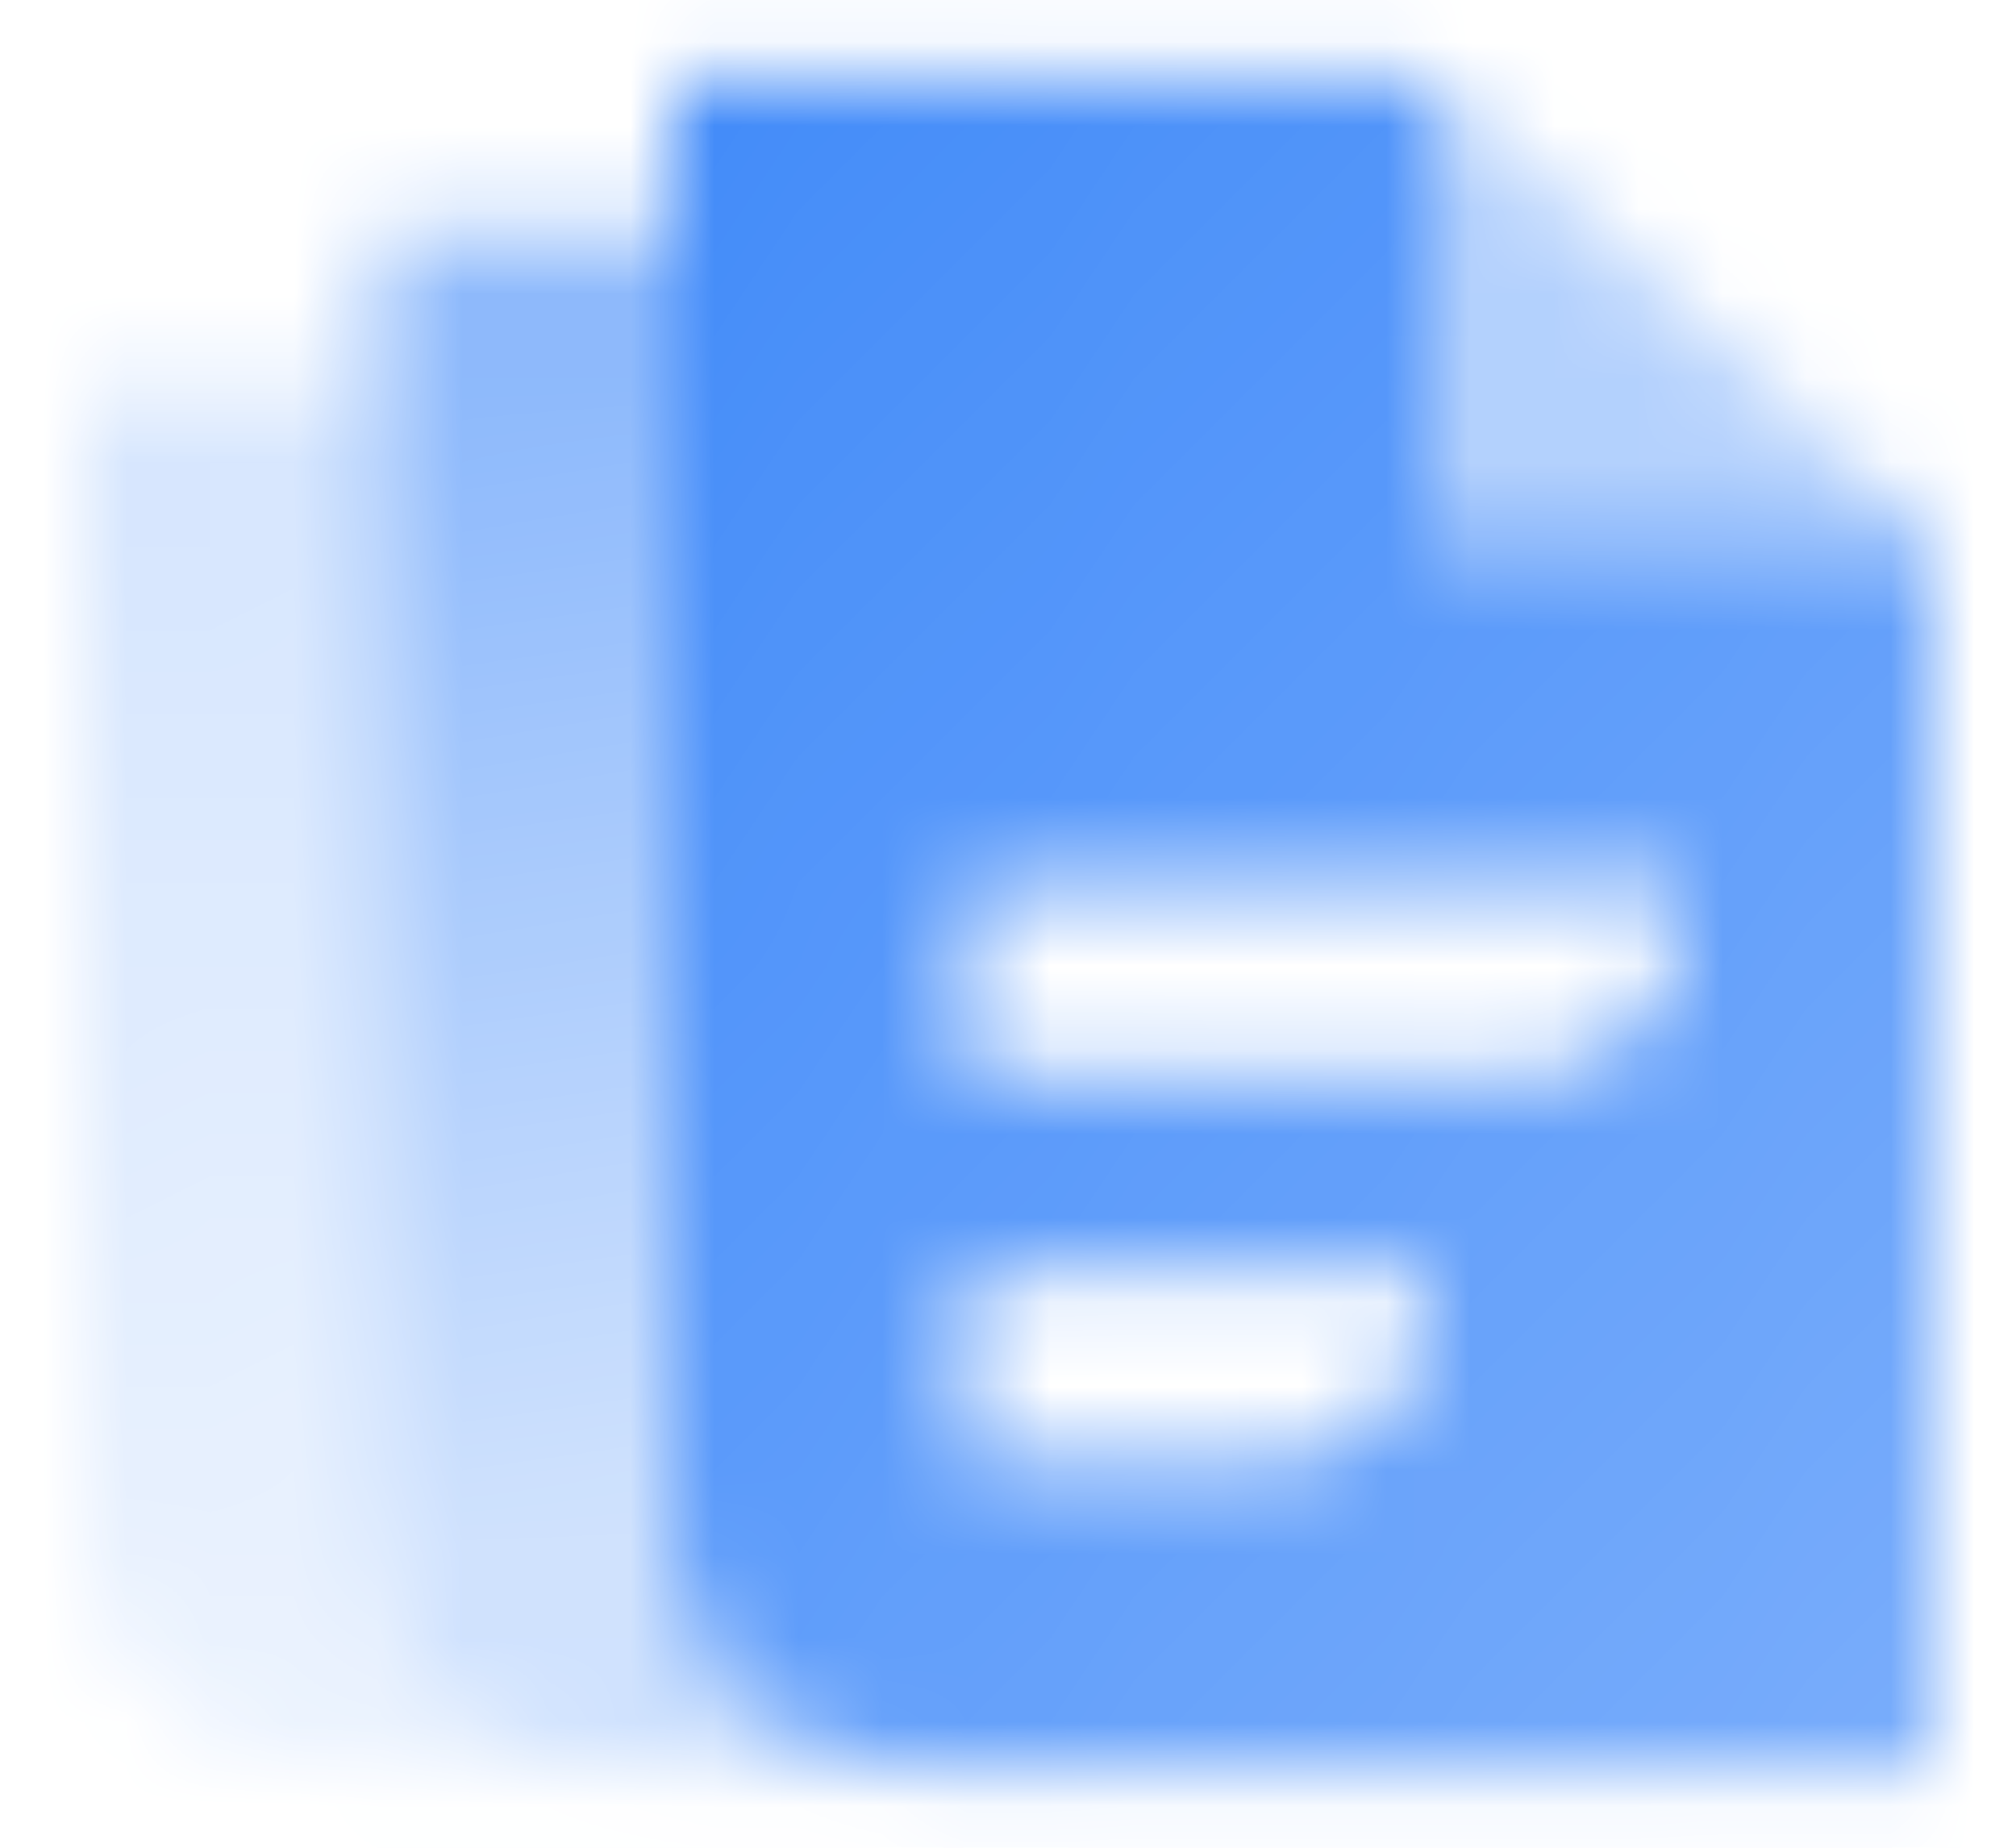
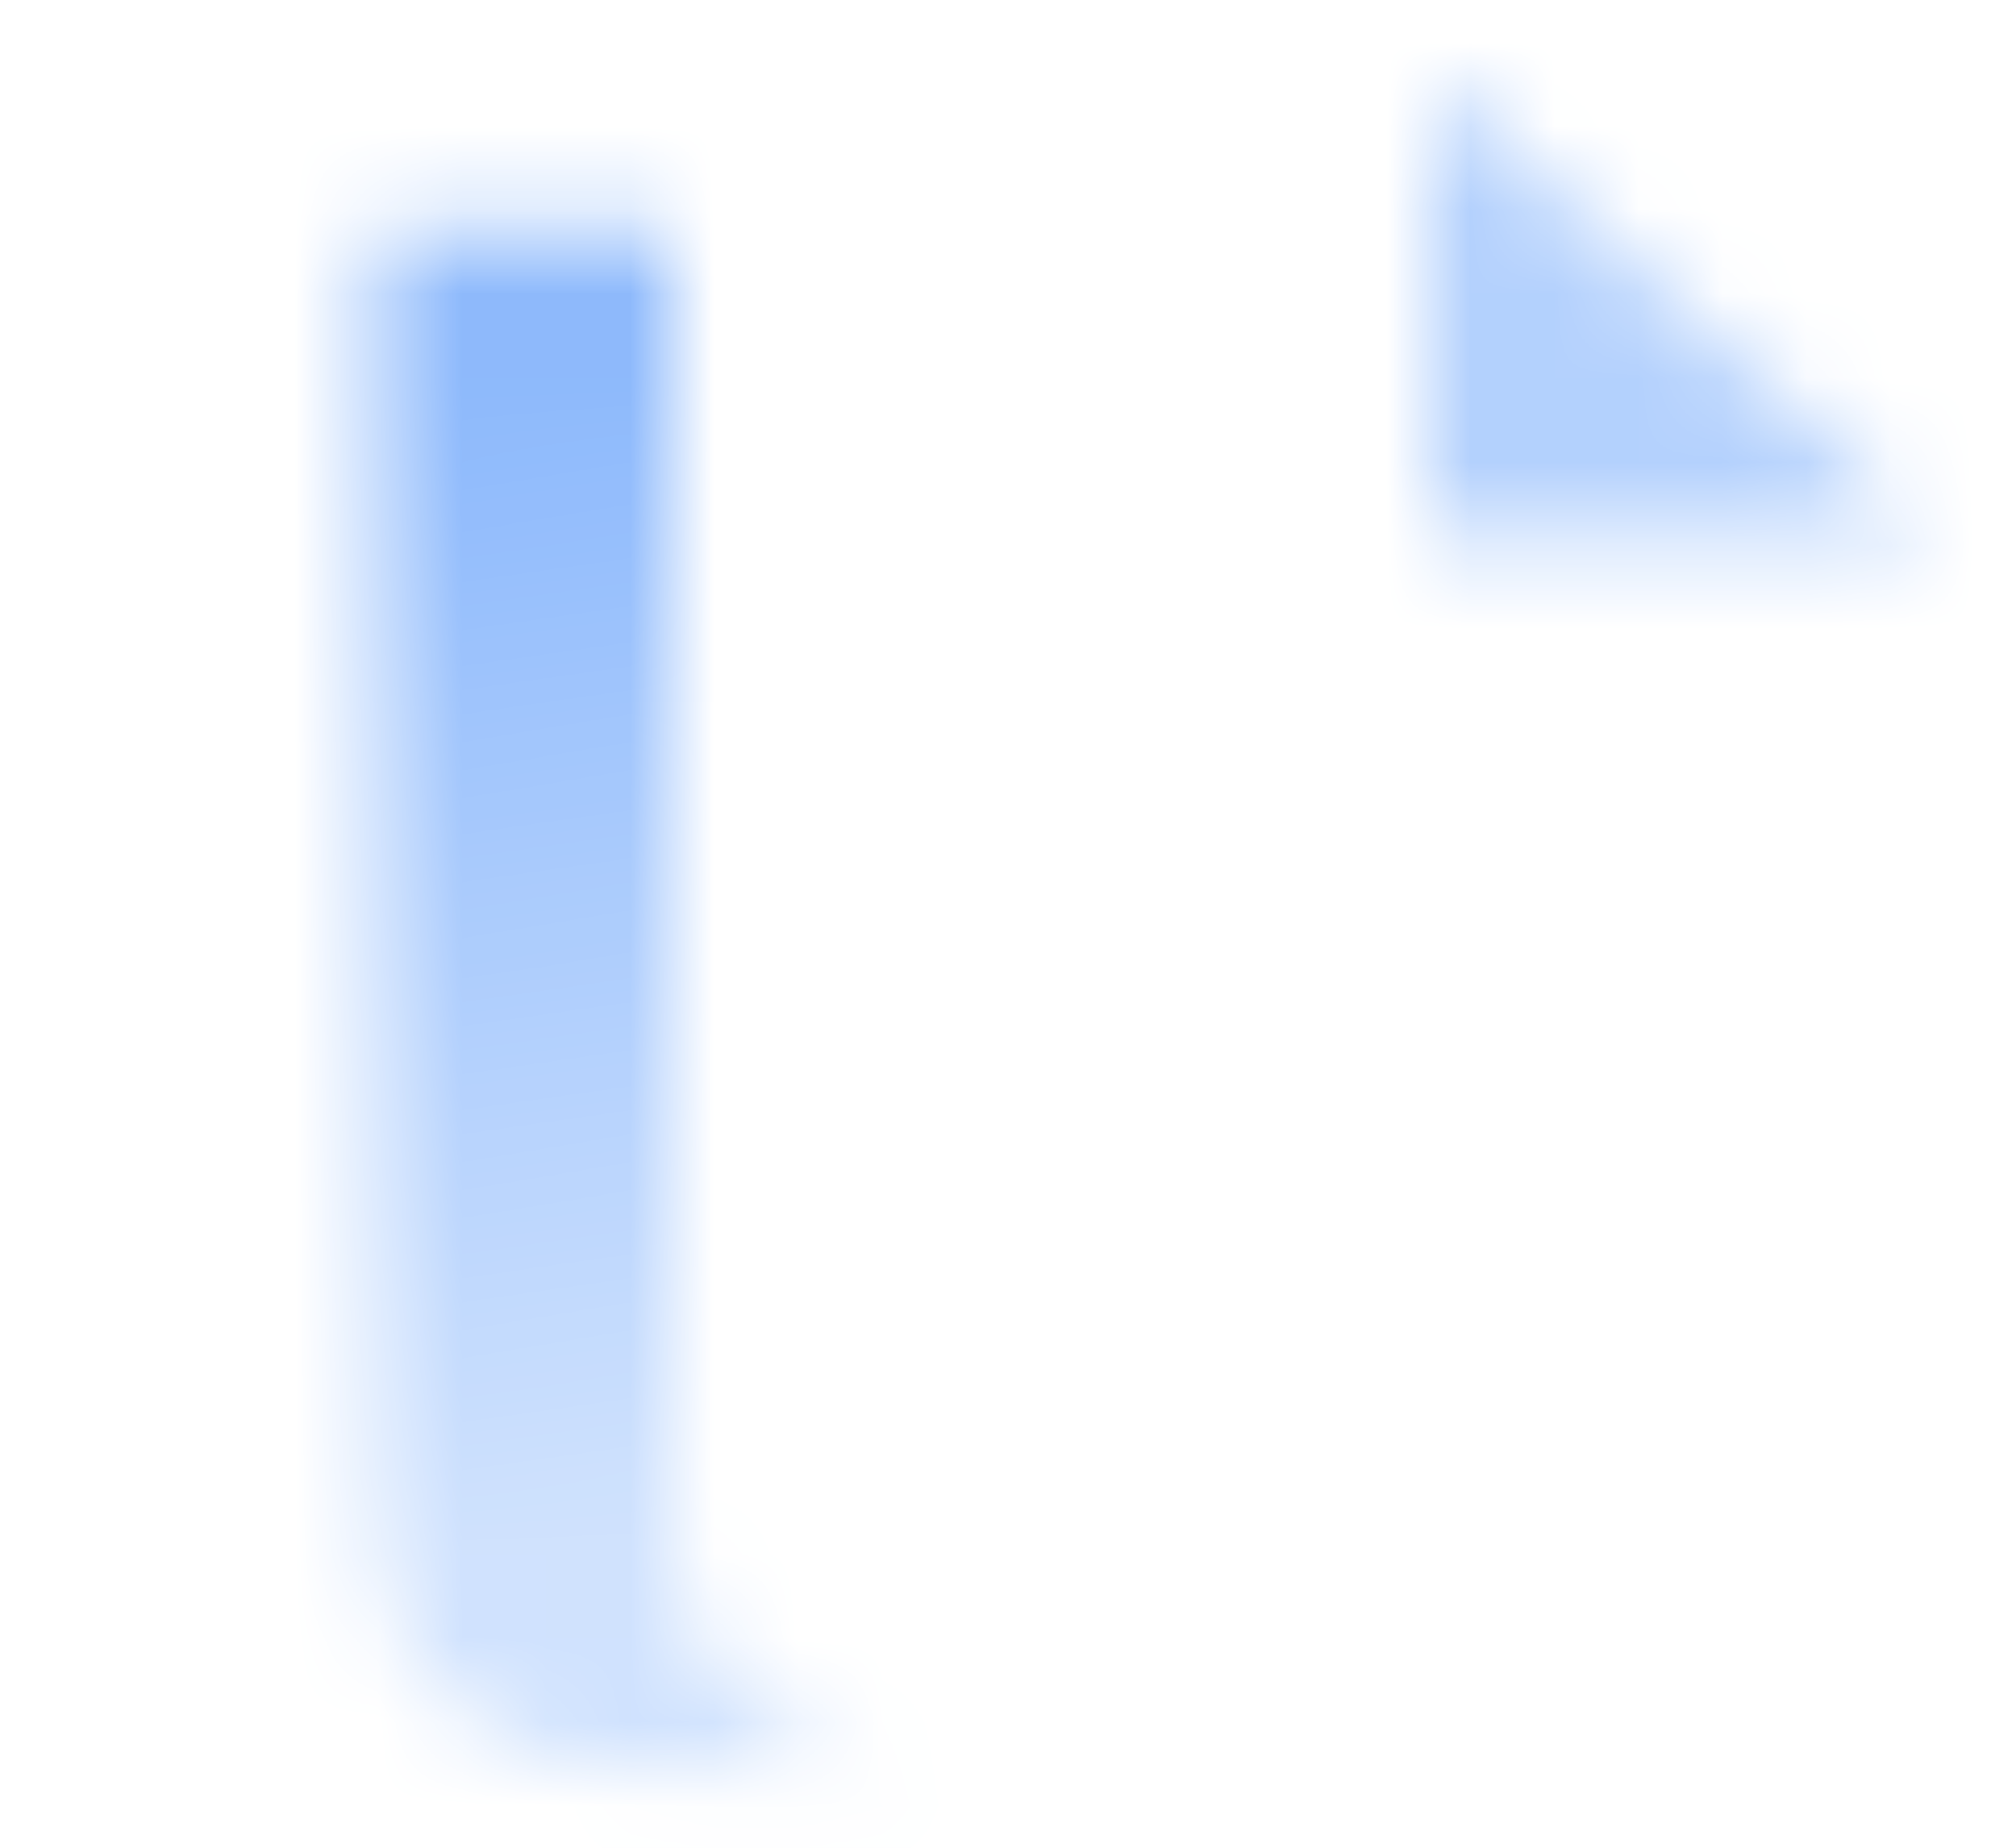
<svg xmlns="http://www.w3.org/2000/svg" width="24" height="22" viewBox="0 0 24 22" fill="none">
  <mask id="mask0_24_2136" style="mask-type:alpha" maskUnits="userSpaceOnUse" x="1" y="0" width="22" height="22">
    <path fill-rule="evenodd" clip-rule="evenodd" d="M4.5 2.75H8V18.333C8 19.852 9.343 21.083 11 21.083H7.5C5.843 21.083 4.5 19.852 4.5 18.333V2.75Z" fill="url(#paint0_linear_24_2136)" />
-     <path opacity="0.7" fill-rule="evenodd" clip-rule="evenodd" d="M4.5 4.583V18.333C4.5 19.852 5.843 21.083 7.5 21.083H4C2.343 21.083 1 19.852 1 18.333V4.583H4.5Z" fill="url(#paint1_linear_24_2136)" />
-     <path fill-rule="evenodd" clip-rule="evenodd" d="M17 0.917H8V18.333C8 19.852 9.343 21.083 11 21.083H23V6.417H17V0.917ZM11.5 10.542H20V11C20 12.012 19.105 12.833 18 12.833H11.5V10.542ZM17 15.125H11.5V17.417H15C16.105 17.417 17 16.596 17 15.583V15.125Z" fill="url(#paint2_linear_24_2136)" />
    <path opacity="0.4" d="M17 0.917V6.417H23L17 0.917Z" fill="black" />
  </mask>
  <g mask="url(#mask0_24_2136)">
    <path d="M0 0H24V22H0V0Z" fill="#428BF9" />
  </g>
  <defs>
    <linearGradient id="paint0_linear_24_2136" x1="8.53" y1="4.446" x2="10.531" y2="17.72" gradientUnits="userSpaceOnUse">
      <stop stop-opacity="0.6" />
      <stop offset="1" stop-opacity="0.25" />
    </linearGradient>
    <linearGradient id="paint1_linear_24_2136" x1="5.03" y1="6.109" x2="7.455" y2="19.757" gradientUnits="userSpaceOnUse">
      <stop stop-opacity="0.3" />
      <stop offset="1" stop-opacity="0.15" />
    </linearGradient>
    <linearGradient id="paint2_linear_24_2136" x1="8" y1="0.917" x2="27.03" y2="17.634" gradientUnits="userSpaceOnUse">
      <stop />
      <stop offset="1" stop-opacity="0.7" />
    </linearGradient>
  </defs>
</svg>